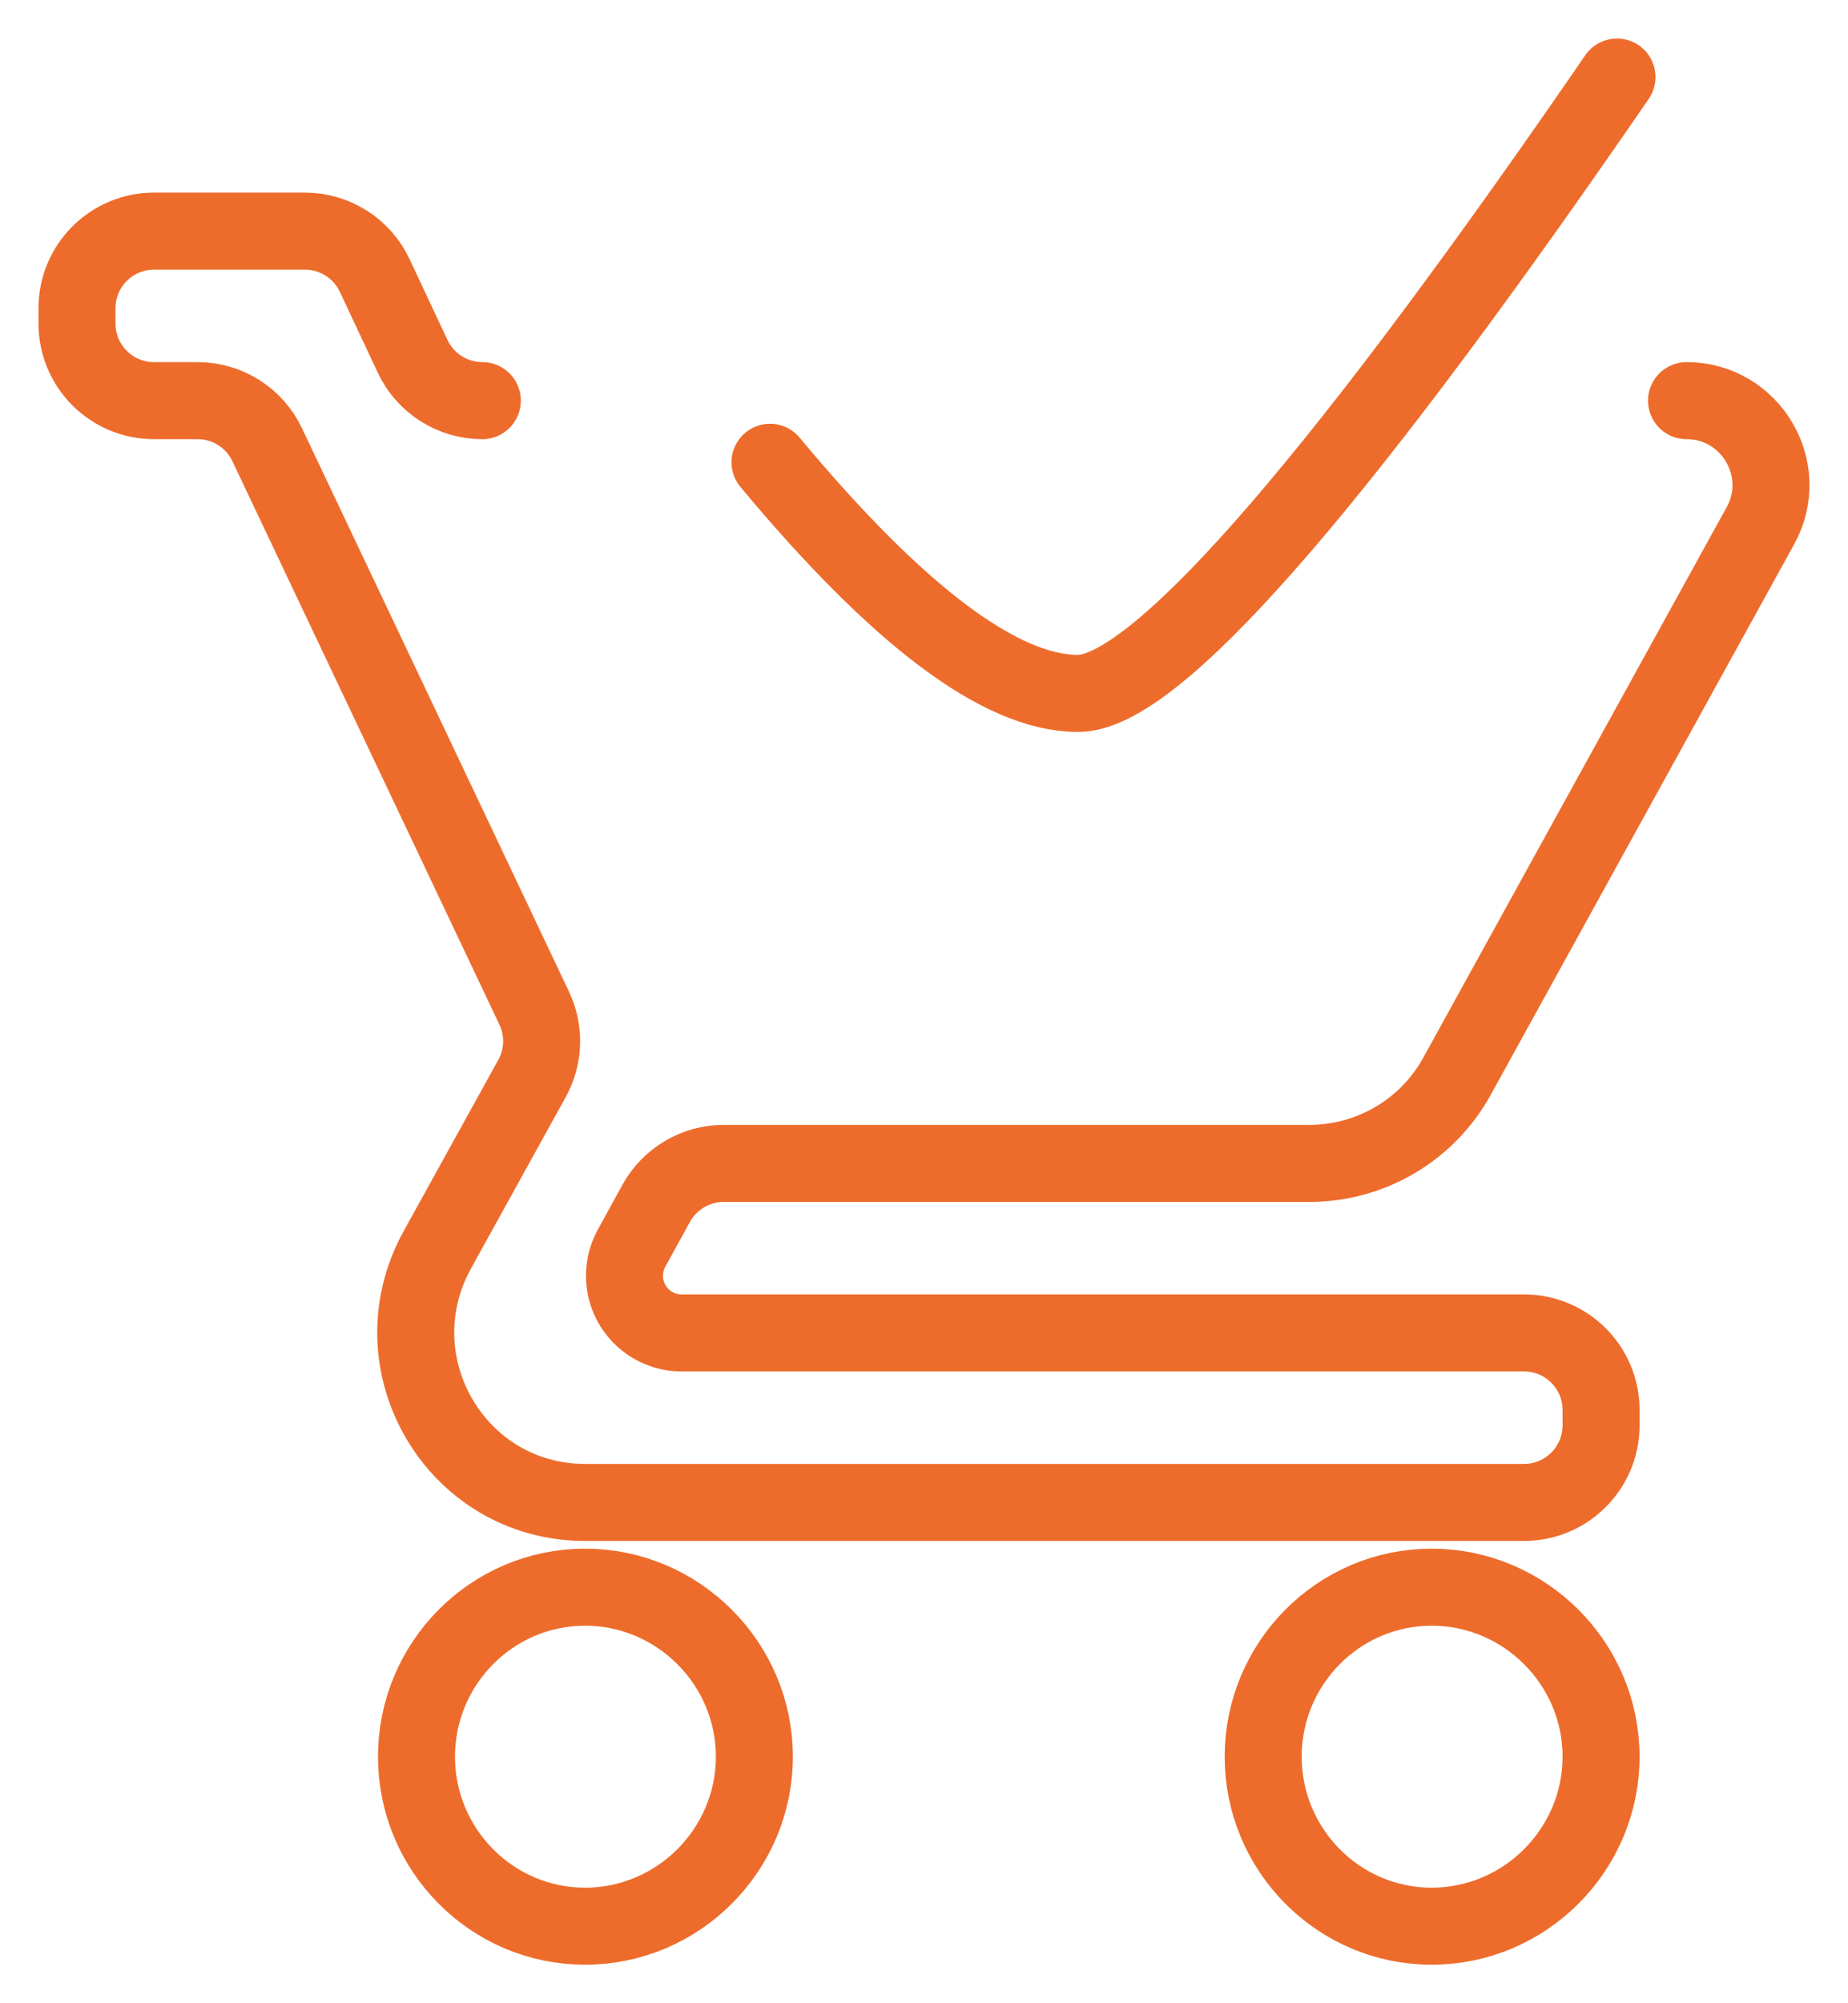
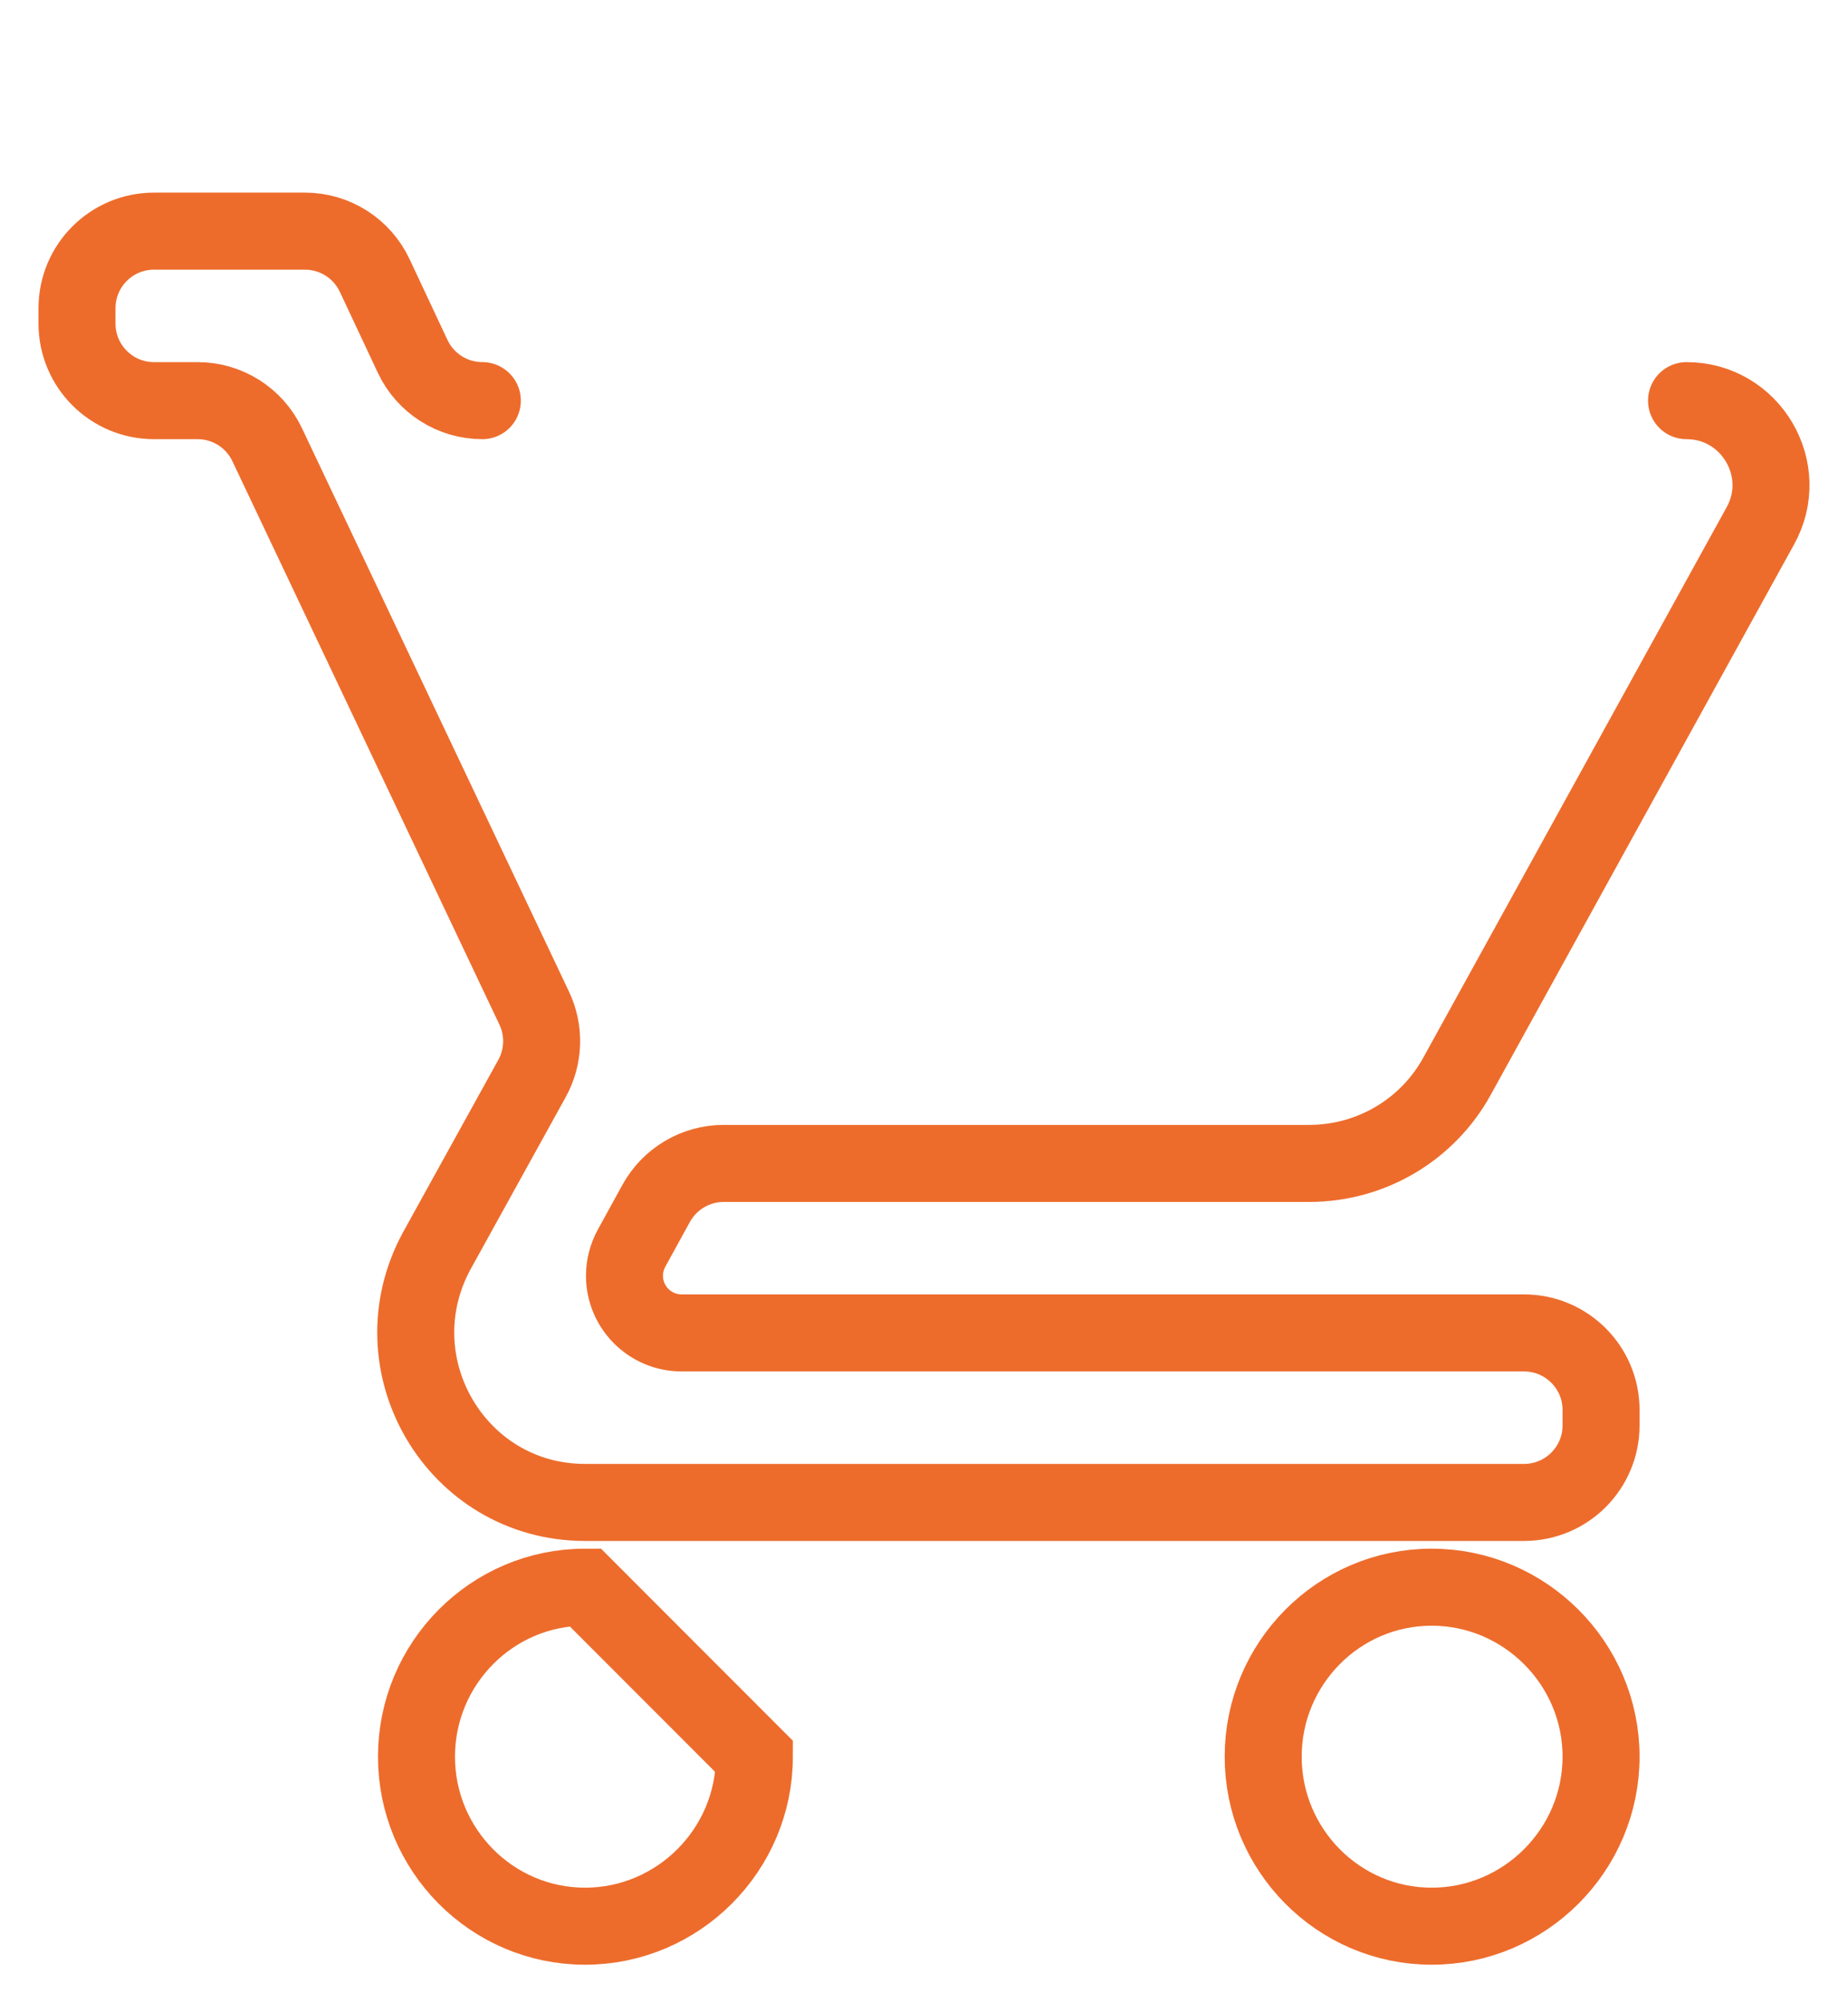
<svg xmlns="http://www.w3.org/2000/svg" width="24px" height="26px" viewBox="0 0 24 26" version="1.1">
  <g id="Base" stroke="none" stroke-width="1" fill="none" fill-rule="evenodd">
    <g id="Акції-4" transform="translate(-134, -1609)" stroke="#ED6C2C">
      <g id="Group-5-Copy" transform="translate(124, 1601)">
        <g id="Group-3" transform="translate(11, 9)">
-           <path d="M6.598,19.6 C5.388,19.6 4.409,20.59 4.409,21.8 C4.409,23.01 5.388,24 6.598,24 C7.807,24 8.797,23.01 8.797,21.8 C8.797,20.59 7.807,19.6 6.598,19.6 Z M17.593,19.6 C16.384,19.6 15.405,20.59 15.405,21.8 C15.405,23.01 16.384,24 17.593,24 C18.803,24 19.793,23.01 19.793,21.8 C19.793,20.59 18.803,19.6 17.593,19.6 Z" id="Mask" fill-rule="nonzero" />
+           <path d="M6.598,19.6 C5.388,19.6 4.409,20.59 4.409,21.8 C4.409,23.01 5.388,24 6.598,24 C7.807,24 8.797,23.01 8.797,21.8 Z M17.593,19.6 C16.384,19.6 15.405,20.59 15.405,21.8 C15.405,23.01 16.384,24 17.593,24 C18.803,24 19.793,23.01 19.793,21.8 C19.793,20.59 18.803,19.6 17.593,19.6 Z" id="Mask" fill-rule="nonzero" />
          <path d="M5.264,4.2 C4.877,4.2 4.524,3.976 4.359,3.625 L3.866,2.575 C3.701,2.224 3.348,2 2.961,2 L1,2 C0.448,2 0,2.448 0,3 L0,3.2 C0,3.752 0.448,4.2 1,4.2 L1.567,4.2 C1.953,4.2 2.305,4.423 2.47,4.772 L5.938,12.085 C6.076,12.376 6.065,12.716 5.909,12.998 L4.673,15.233 L4.673,15.233 C3.871,16.707 4.926,18.5 6.598,18.5 L18.793,18.5 C19.345,18.5 19.793,18.052 19.793,17.5 L19.793,17.3 C19.793,16.748 19.345,16.3 18.793,16.3 L7.853,16.3 C7.443,16.3 7.11,15.968 7.11,15.558 C7.11,15.433 7.142,15.31 7.202,15.2 L7.522,14.618 C7.698,14.299 8.034,14.1 8.398,14.1 L15.999,14.1 L15.999,14.1 C16.824,14.1 17.549,13.649 17.923,12.967 L21.86,5.828 C22.267,5.102 21.739,4.2 20.903,4.2" id="Path" stroke-linecap="round" stroke-linejoin="round" fill-rule="nonzero" />
-           <path d="M9,5 C10.667,7 12,8 13,8 C13.98,8 16.24,5.439 19.781,0.318 C19.829,0.248 19.902,0.142 20,0" id="Line-2" stroke-linecap="round" stroke-linejoin="round" />
        </g>
      </g>
    </g>
  </g>
</svg>